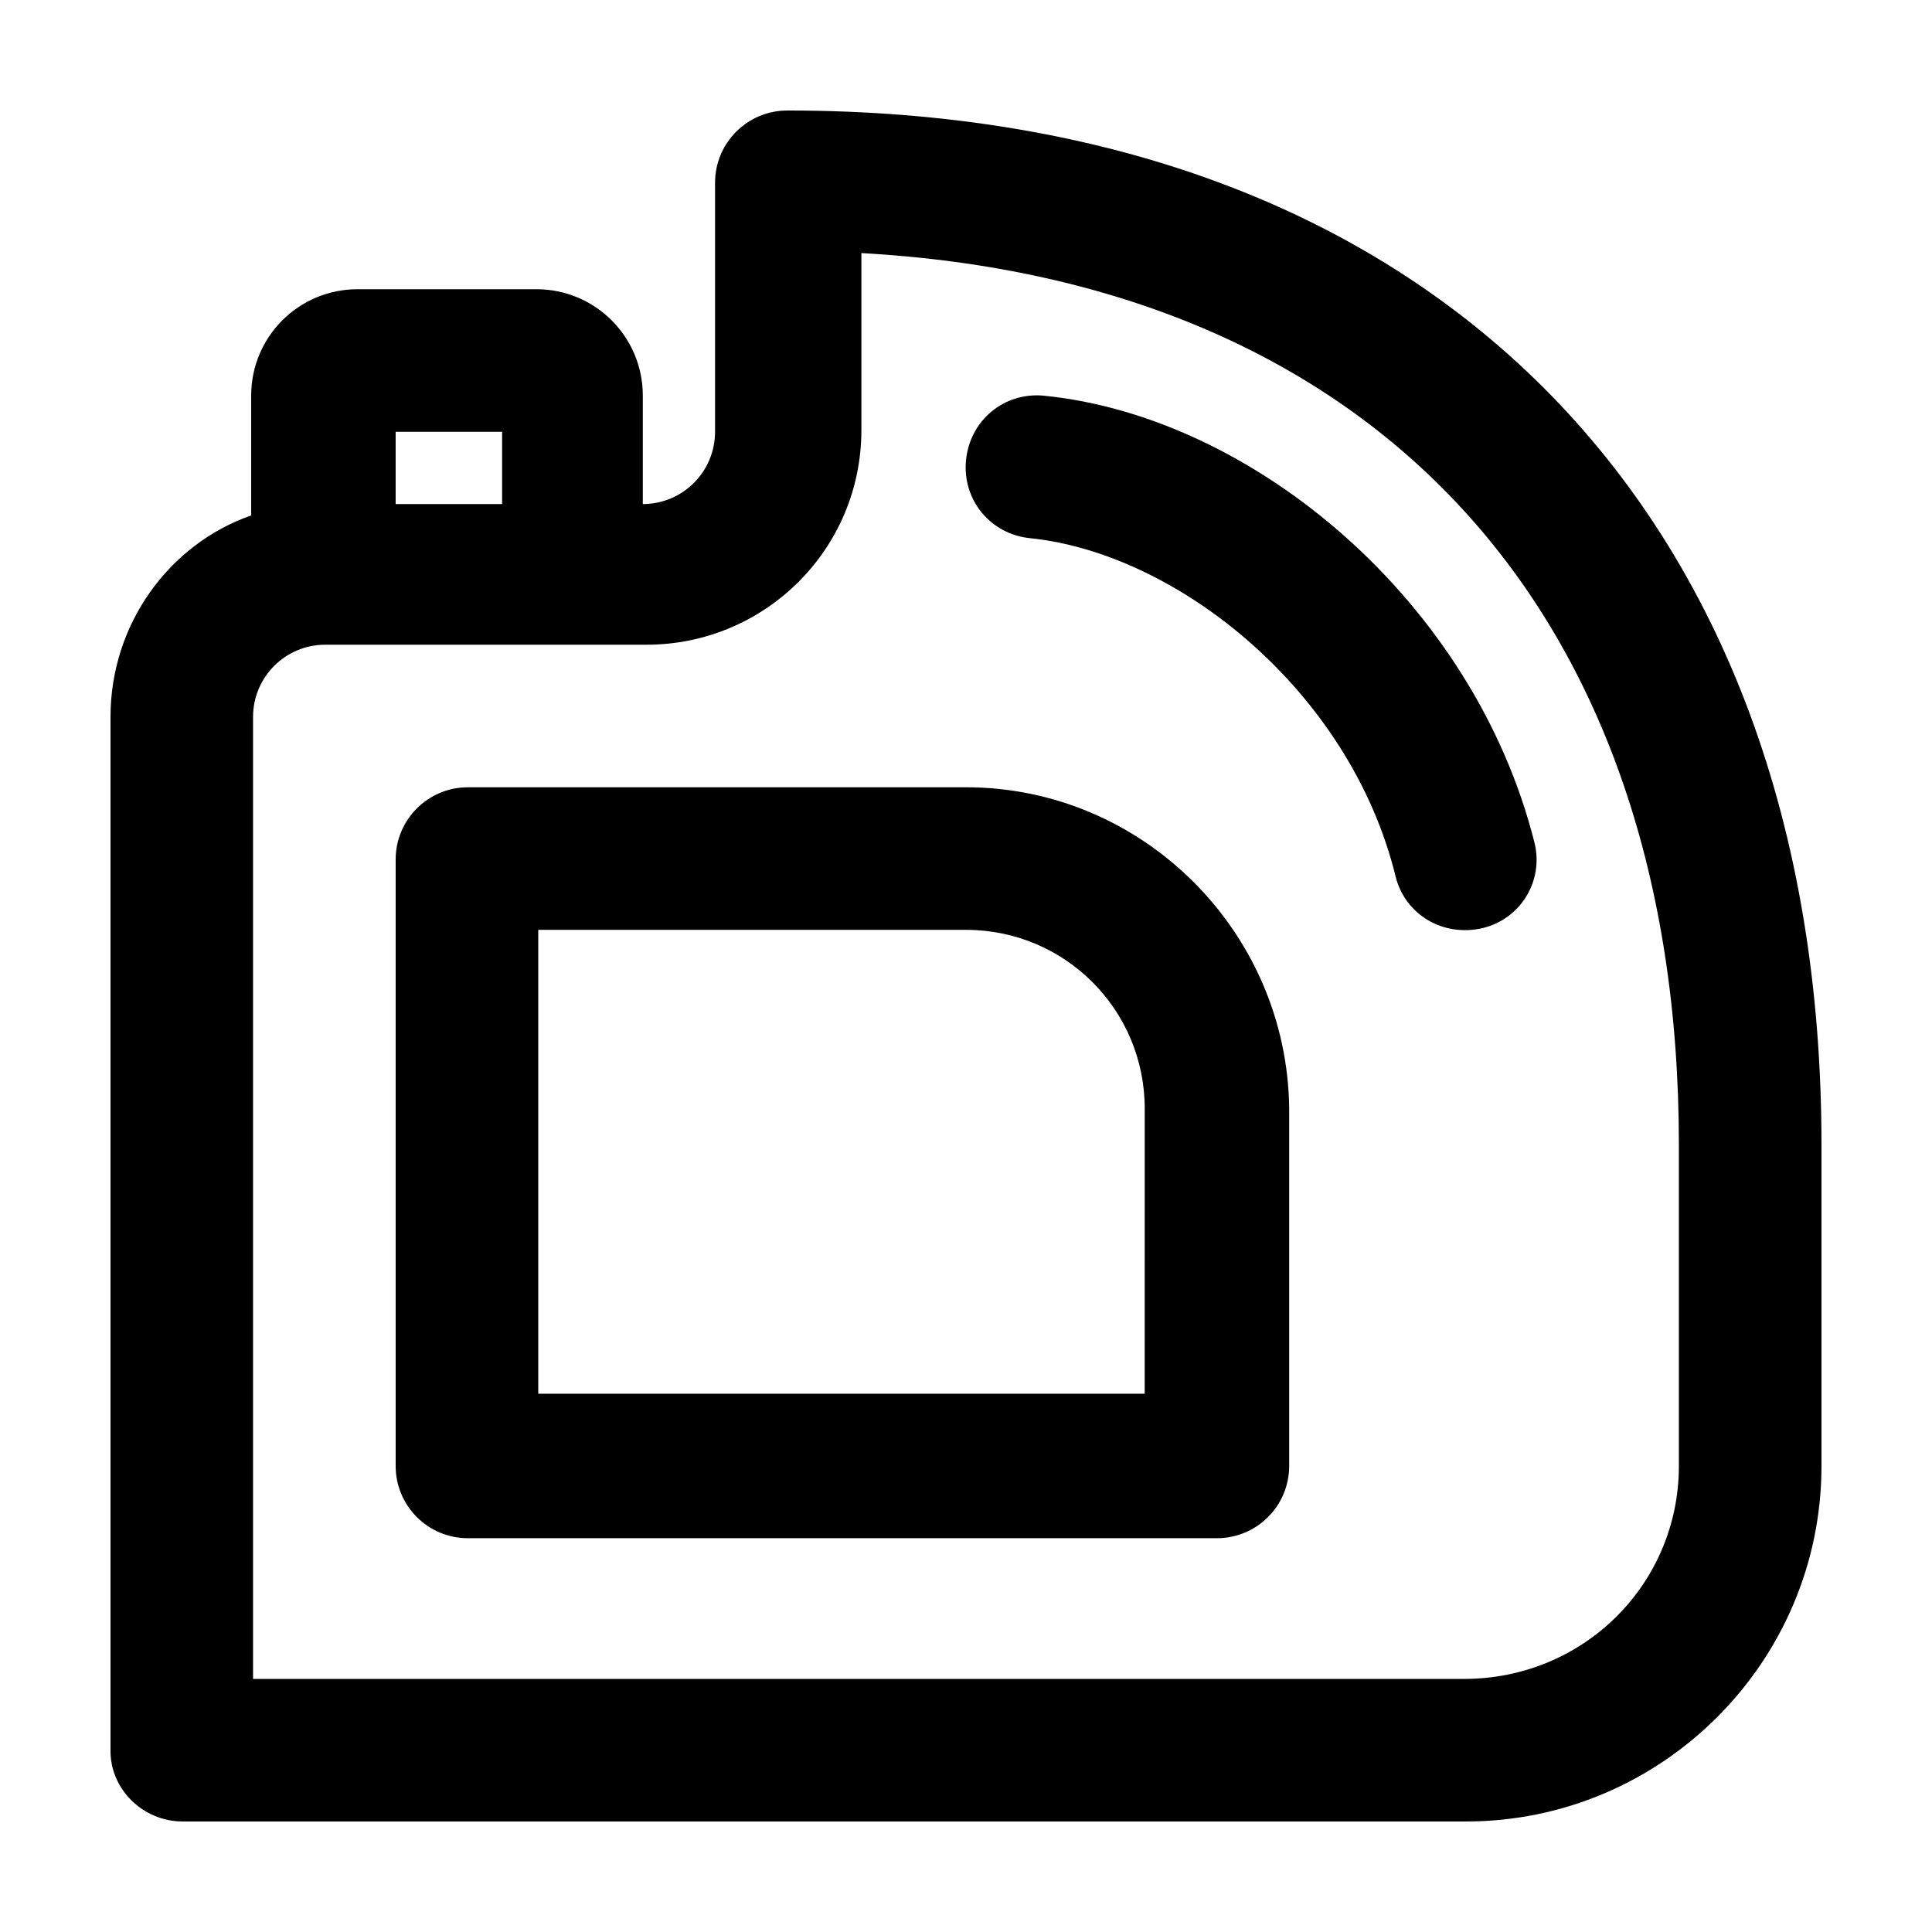
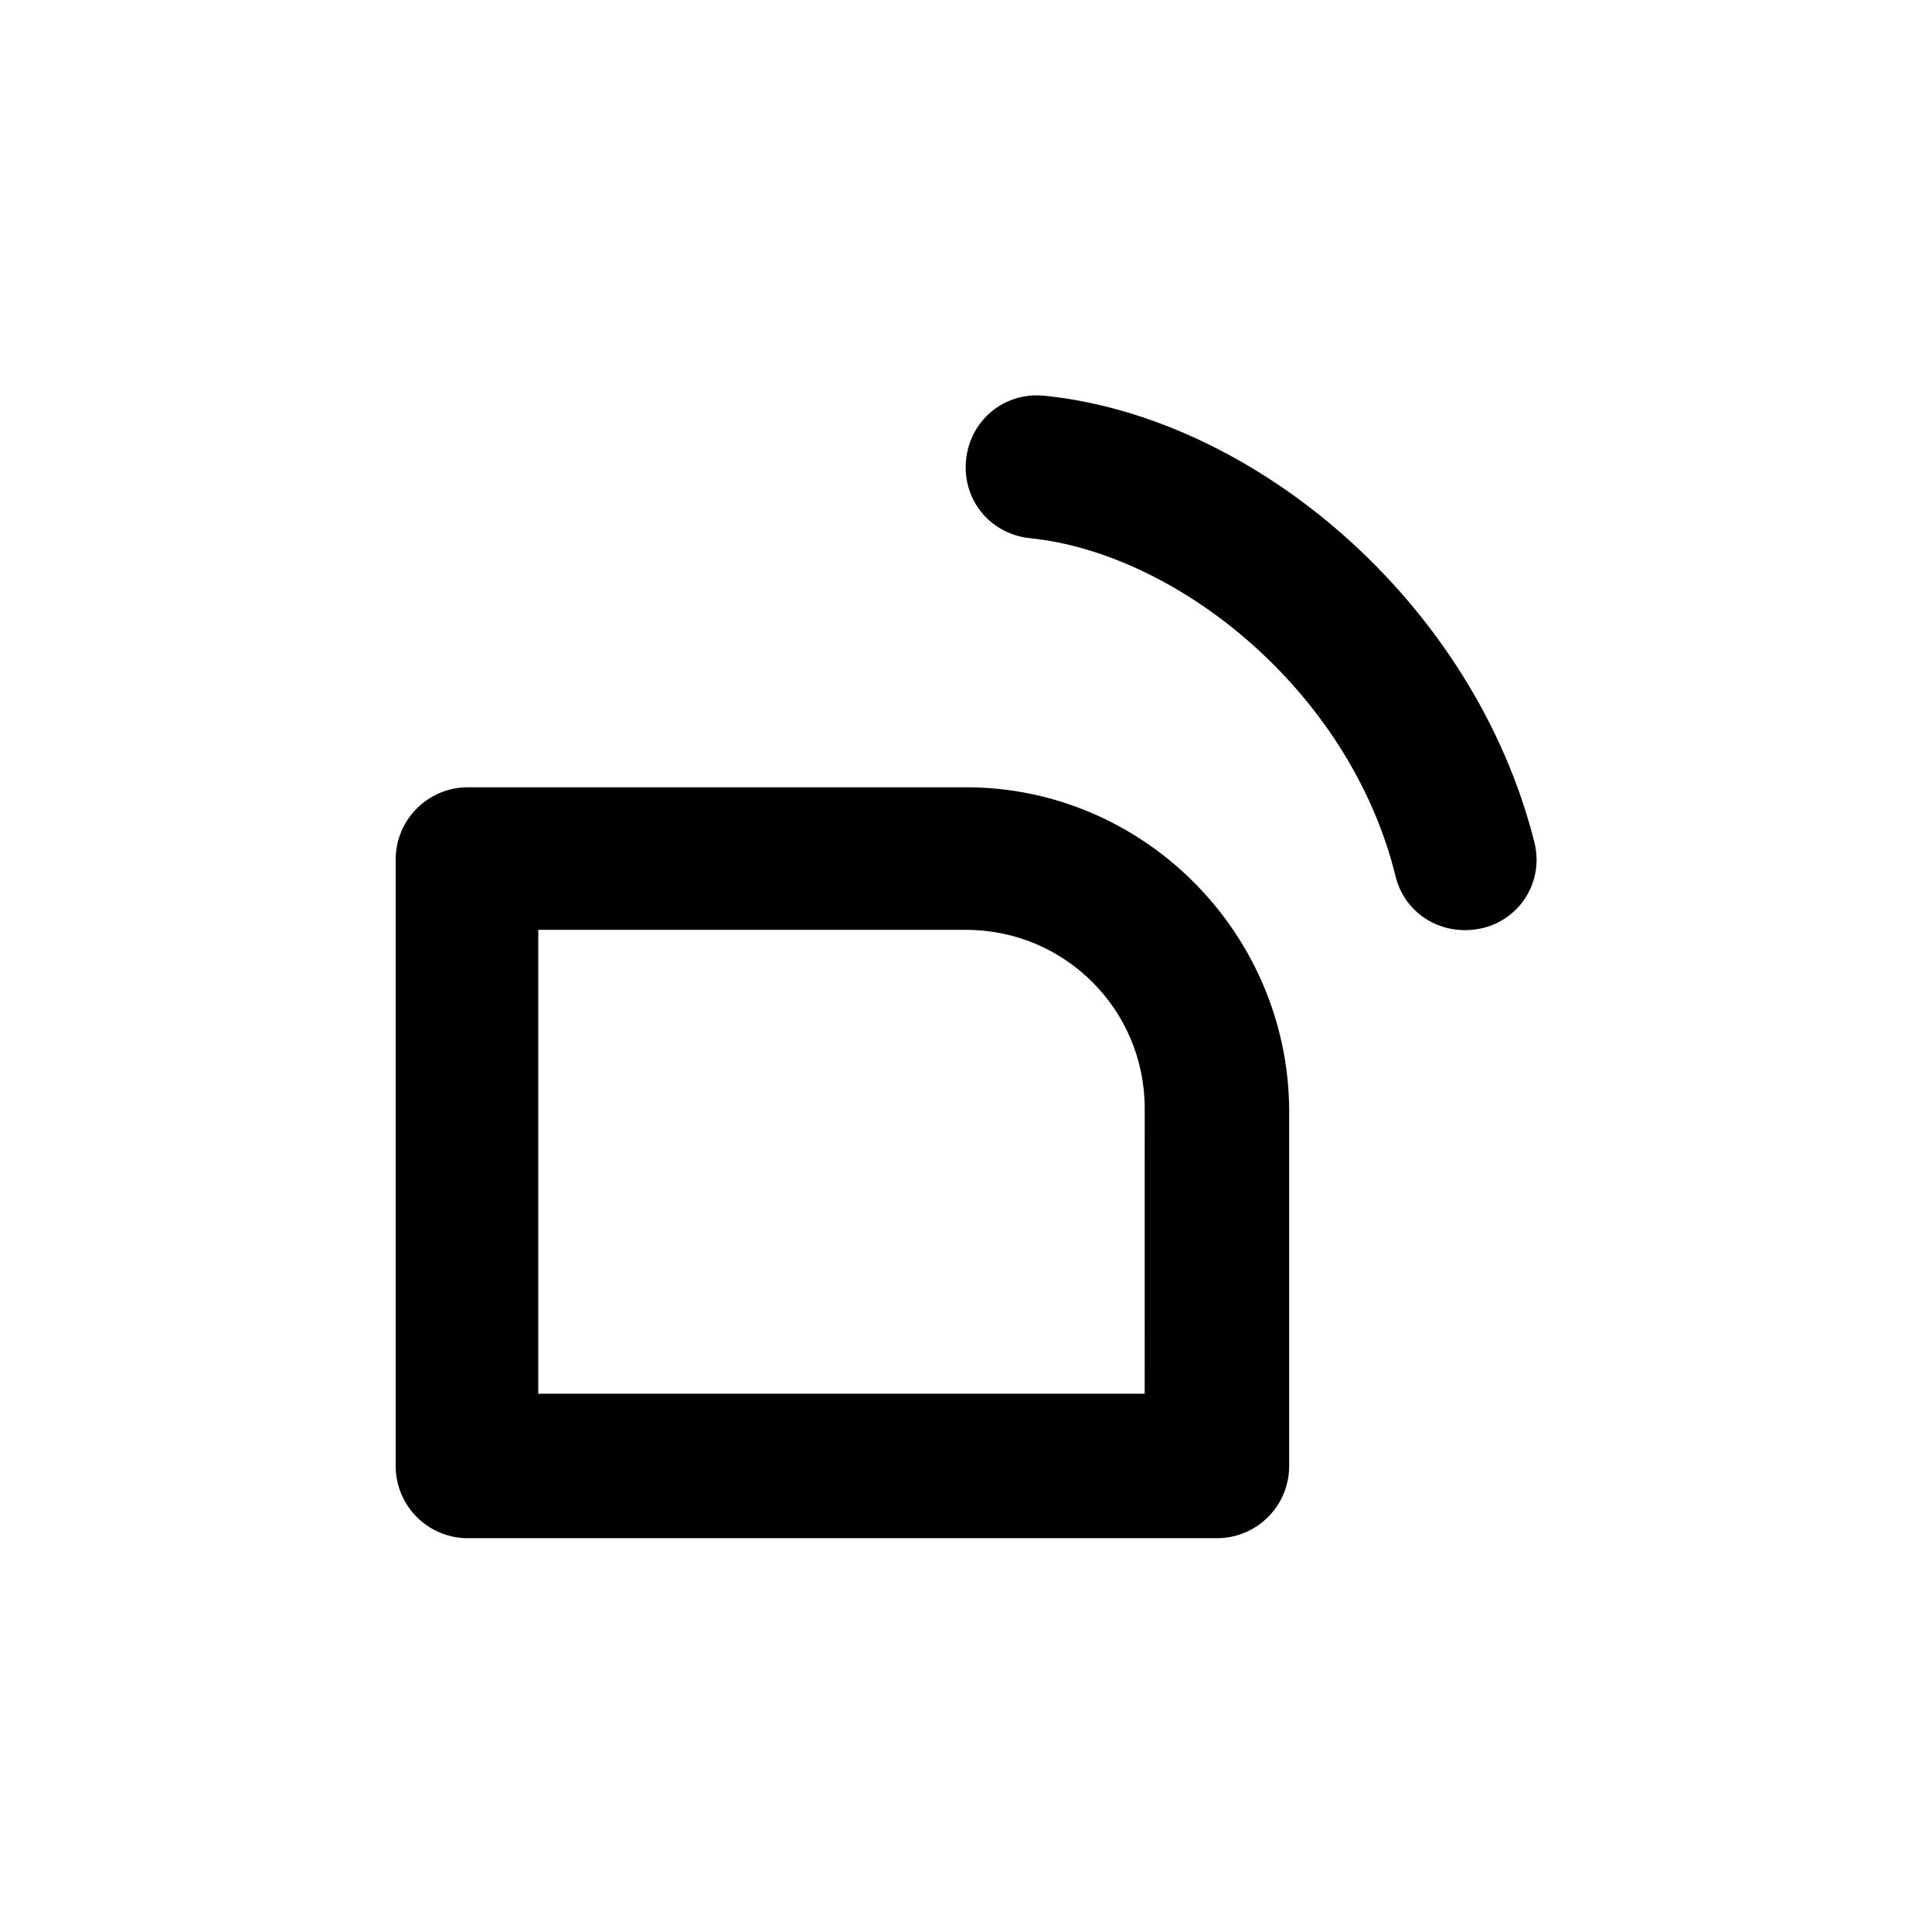
<svg xmlns="http://www.w3.org/2000/svg" fill="#000000" width="800px" height="800px" version="1.1" viewBox="144 144 512 512">
  <g>
-     <path d="m352.64 173.29c-10.578 0-19.145 8.566-19.145 19.145v66c0 10.578-8.566 19.145-19.145 19.145v-28.719c0-15.617-12.594-28.215-28.215-28.215h-47.359c-15.617 0-28.215 12.594-28.215 28.215v31.738c-21.66 7.559-37.277 28.719-37.277 53.406v274.07c0 10.074 8.562 18.637 19.145 18.637h340.07c51.895 0 94.211-42.316 94.211-94.211v-85.145c0-169.28-104.79-274.07-274.07-274.07zm-103.79 85.145h28.215v19.145h-28.215zm340.07 274.07c0 31.234-25.191 56.426-56.93 56.426h-320.93v-254.93c0-10.578 8.566-19.145 19.145-19.145h85.145c31.234 0 56.93-25.191 56.93-56.93v-46.855c136.03 7.559 216.64 94.715 216.64 236.29z" />
    <path d="m400 352.64h-132c-10.578 0-19.145 8.566-19.145 19.145v160.71c0 10.578 8.566 19.145 19.145 19.145h198.5c10.578 0 19.145-8.566 19.145-19.145v-94.715c-0.504-46.855-38.793-85.145-85.645-85.145zm47.355 160.71h-160.71v-122.93h113.36c26.199 0 47.359 21.16 47.359 47.359z" />
    <path d="m420.66 248.86c-10.578-1.008-19.648 6.551-20.656 17.129s6.551 19.648 17.129 20.656c38.793 4.031 84.641 40.305 96.73 89.68 2.519 10.078 12.594 16.121 23.176 13.602 10.078-2.519 16.121-12.594 13.602-22.672-16.121-63.984-74.562-112.85-129.98-118.39z" />
  </g>
</svg>